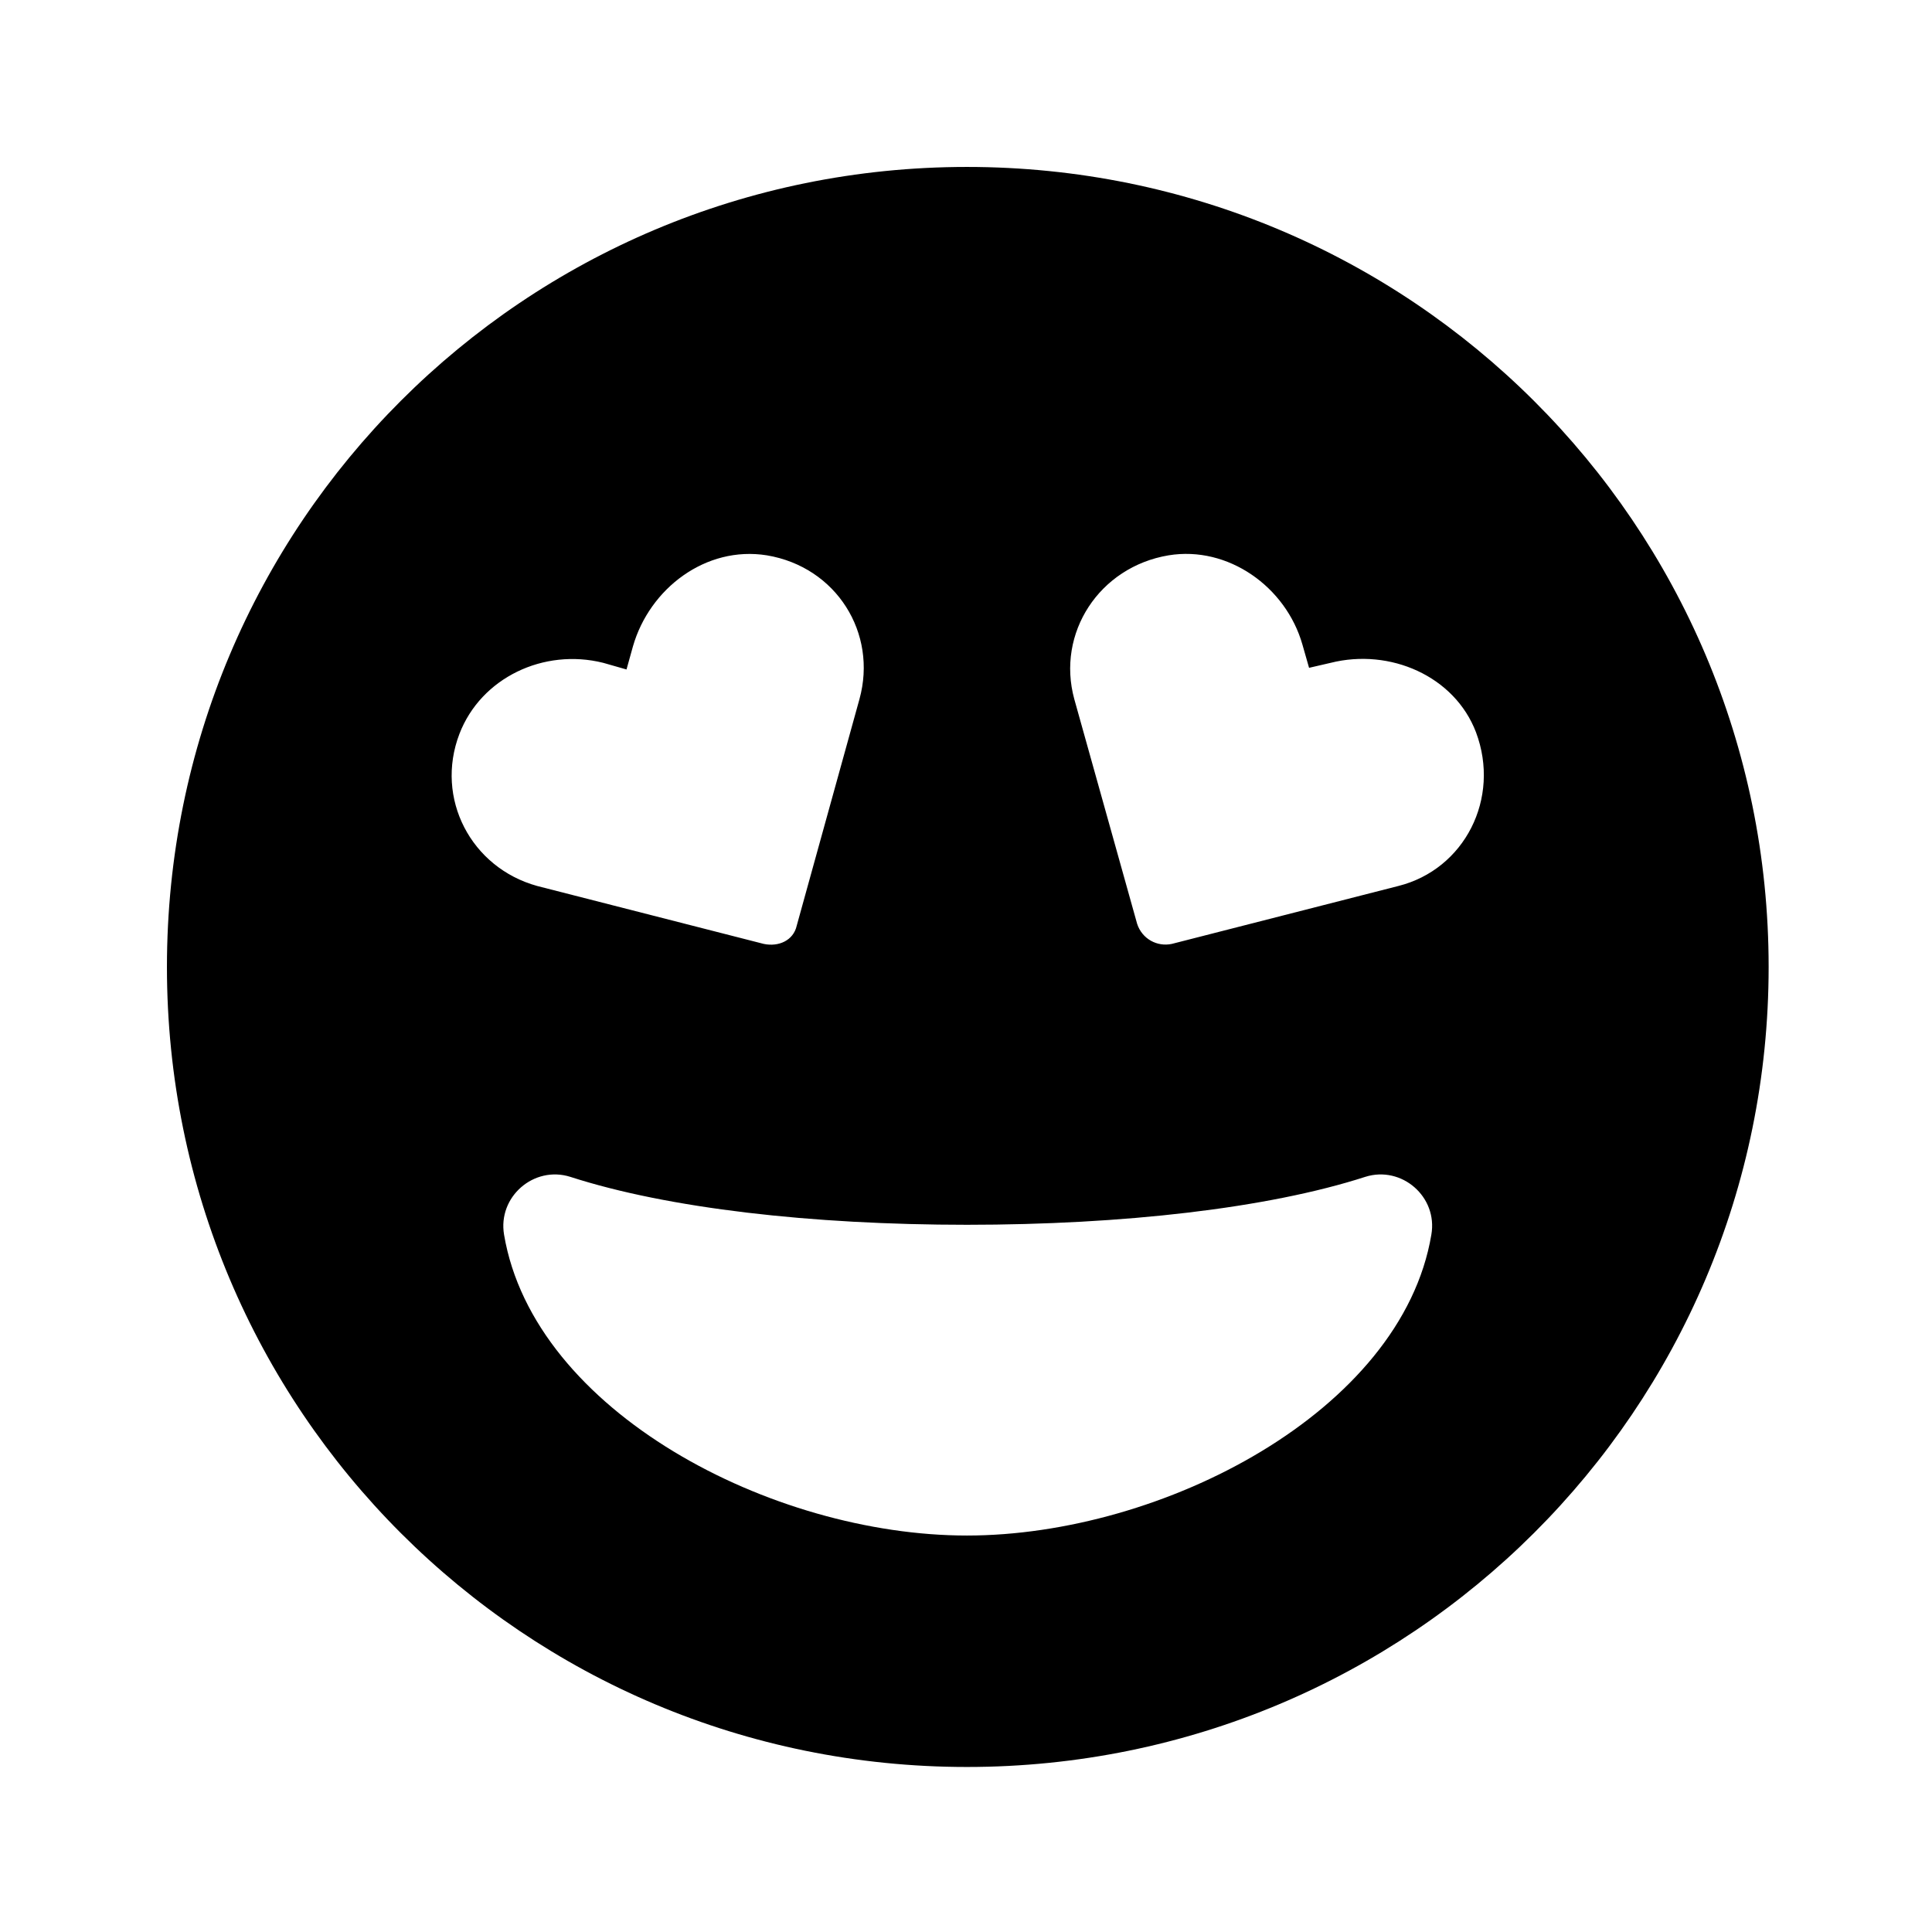
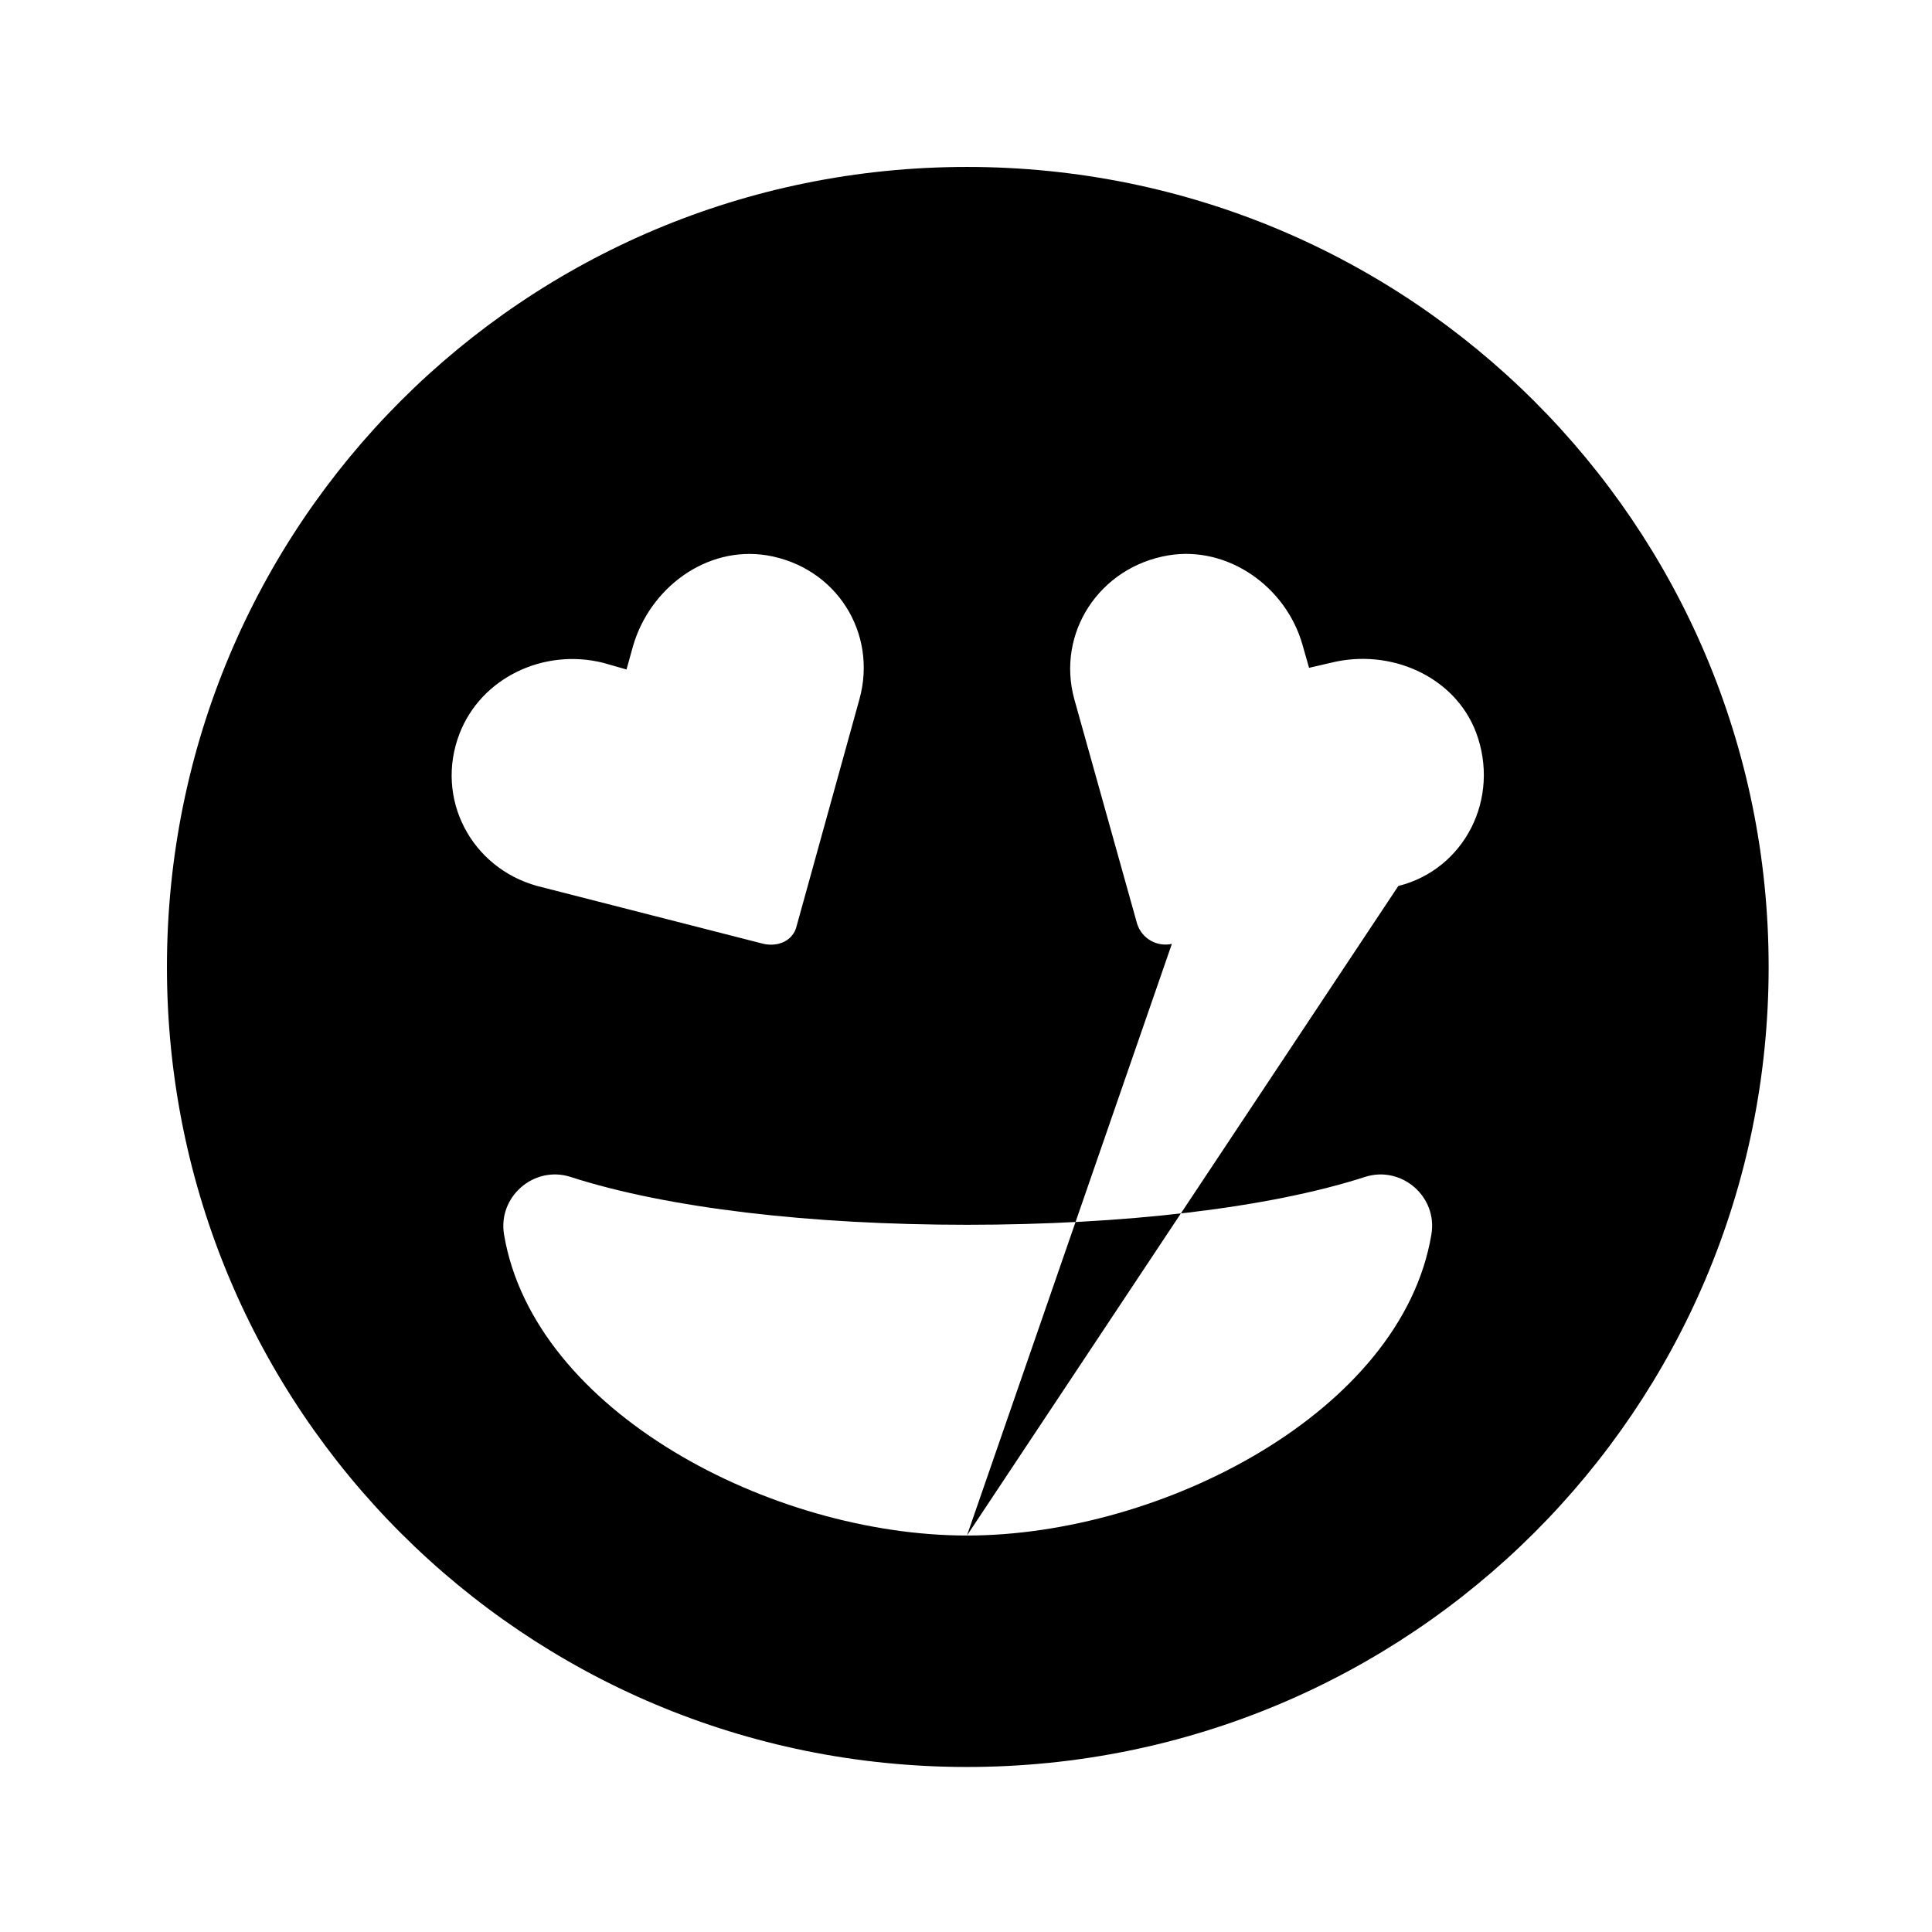
<svg xmlns="http://www.w3.org/2000/svg" xmlns:xlink="http://www.w3.org/1999/xlink" version="1.1" viewBox="-197.873 -197.873 32 32">
  <title>\faGrinHearts</title>
  <desc Packages="" CommandUnicode="U+1F60D" UnicodePackages="[utf8]{inputenc}" />
  <defs>
-     <path id="g0-143" d="M4.822-8.558C2.152-8.558 0-6.406 0-3.736S2.152 1.086 4.822 1.086S9.654-1.066 9.654-3.736S7.492-8.558 4.822-8.558ZM1.763-5.141C1.893-5.479 2.271-5.659 2.63-5.569L2.77-5.529L2.809-5.669C2.909-6.017 3.248-6.276 3.616-6.217C4.035-6.147 4.284-5.748 4.174-5.35L3.796-3.985C3.776-3.895 3.686-3.856 3.597-3.875L2.232-4.224C1.833-4.334 1.614-4.752 1.763-5.141ZM4.822-.309C3.646-.309 2.212-1.056 2.032-2.122C1.993-2.351 2.212-2.54 2.431-2.471C3.019-2.281 3.885-2.182 4.822-2.182S6.635-2.281 7.223-2.471C7.442-2.54 7.661-2.351 7.621-2.122C7.442-1.056 5.998-.309 4.822-.309ZM7.422-4.224L6.057-3.875C5.968-3.856 5.878-3.905 5.848-3.995L5.469-5.35C5.36-5.748 5.619-6.147 6.037-6.217C6.396-6.276 6.745-6.027 6.844-5.679L6.884-5.539L7.014-5.569C7.372-5.659 7.761-5.489 7.89-5.151C8.04-4.752 7.821-4.324 7.422-4.224Z" />
+     <path id="g0-143" d="M4.822-8.558C2.152-8.558 0-6.406 0-3.736S2.152 1.086 4.822 1.086S9.654-1.066 9.654-3.736S7.492-8.558 4.822-8.558ZM1.763-5.141C1.893-5.479 2.271-5.659 2.63-5.569L2.77-5.529L2.809-5.669C2.909-6.017 3.248-6.276 3.616-6.217C4.035-6.147 4.284-5.748 4.174-5.35L3.796-3.985C3.776-3.895 3.686-3.856 3.597-3.875L2.232-4.224C1.833-4.334 1.614-4.752 1.763-5.141ZM4.822-.309C3.646-.309 2.212-1.056 2.032-2.122C1.993-2.351 2.212-2.54 2.431-2.471C3.019-2.281 3.885-2.182 4.822-2.182S6.635-2.281 7.223-2.471C7.442-2.54 7.661-2.351 7.621-2.122C7.442-1.056 5.998-.309 4.822-.309ZL6.057-3.875C5.968-3.856 5.878-3.905 5.848-3.995L5.469-5.35C5.36-5.748 5.619-6.147 6.037-6.217C6.396-6.276 6.745-6.027 6.844-5.679L6.884-5.539L7.014-5.569C7.372-5.659 7.761-5.489 7.89-5.151C8.04-4.752 7.821-4.324 7.422-4.224Z" />
  </defs>
  <g id="page1" transform="scale(2.748)">
    <use x="-71" y="-62.442" xlink:href="#g0-143" />
  </g>
</svg>